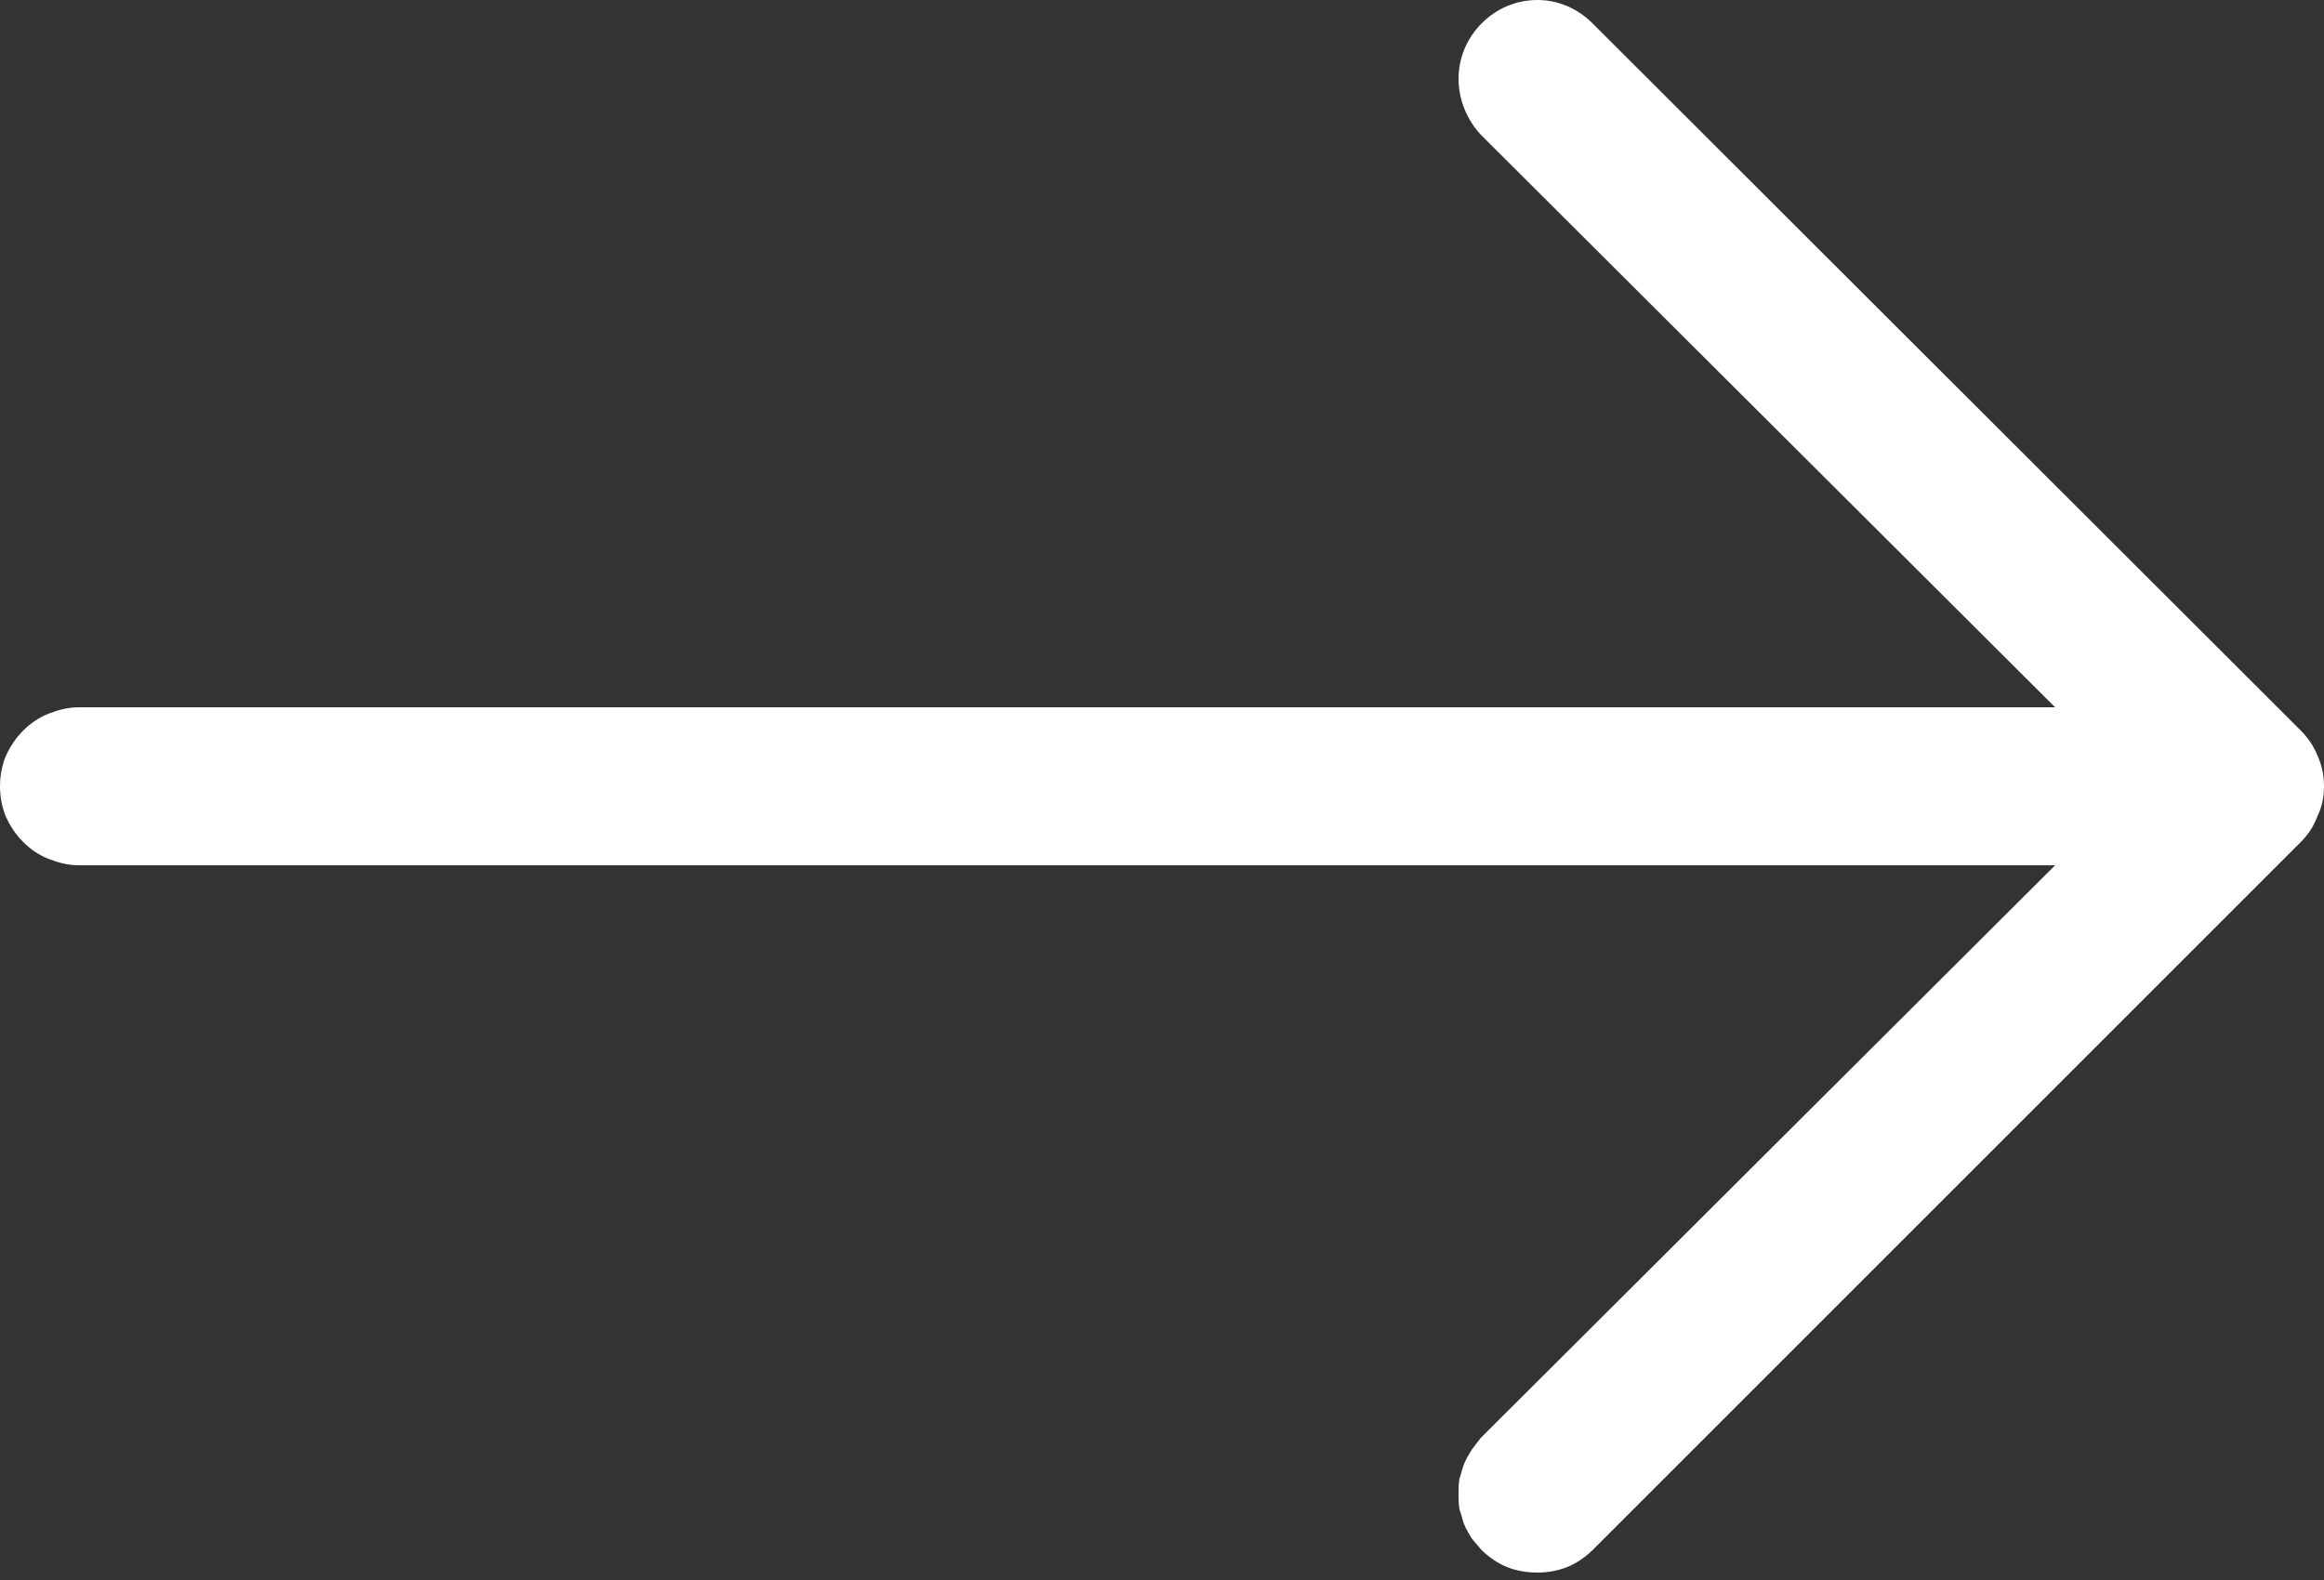
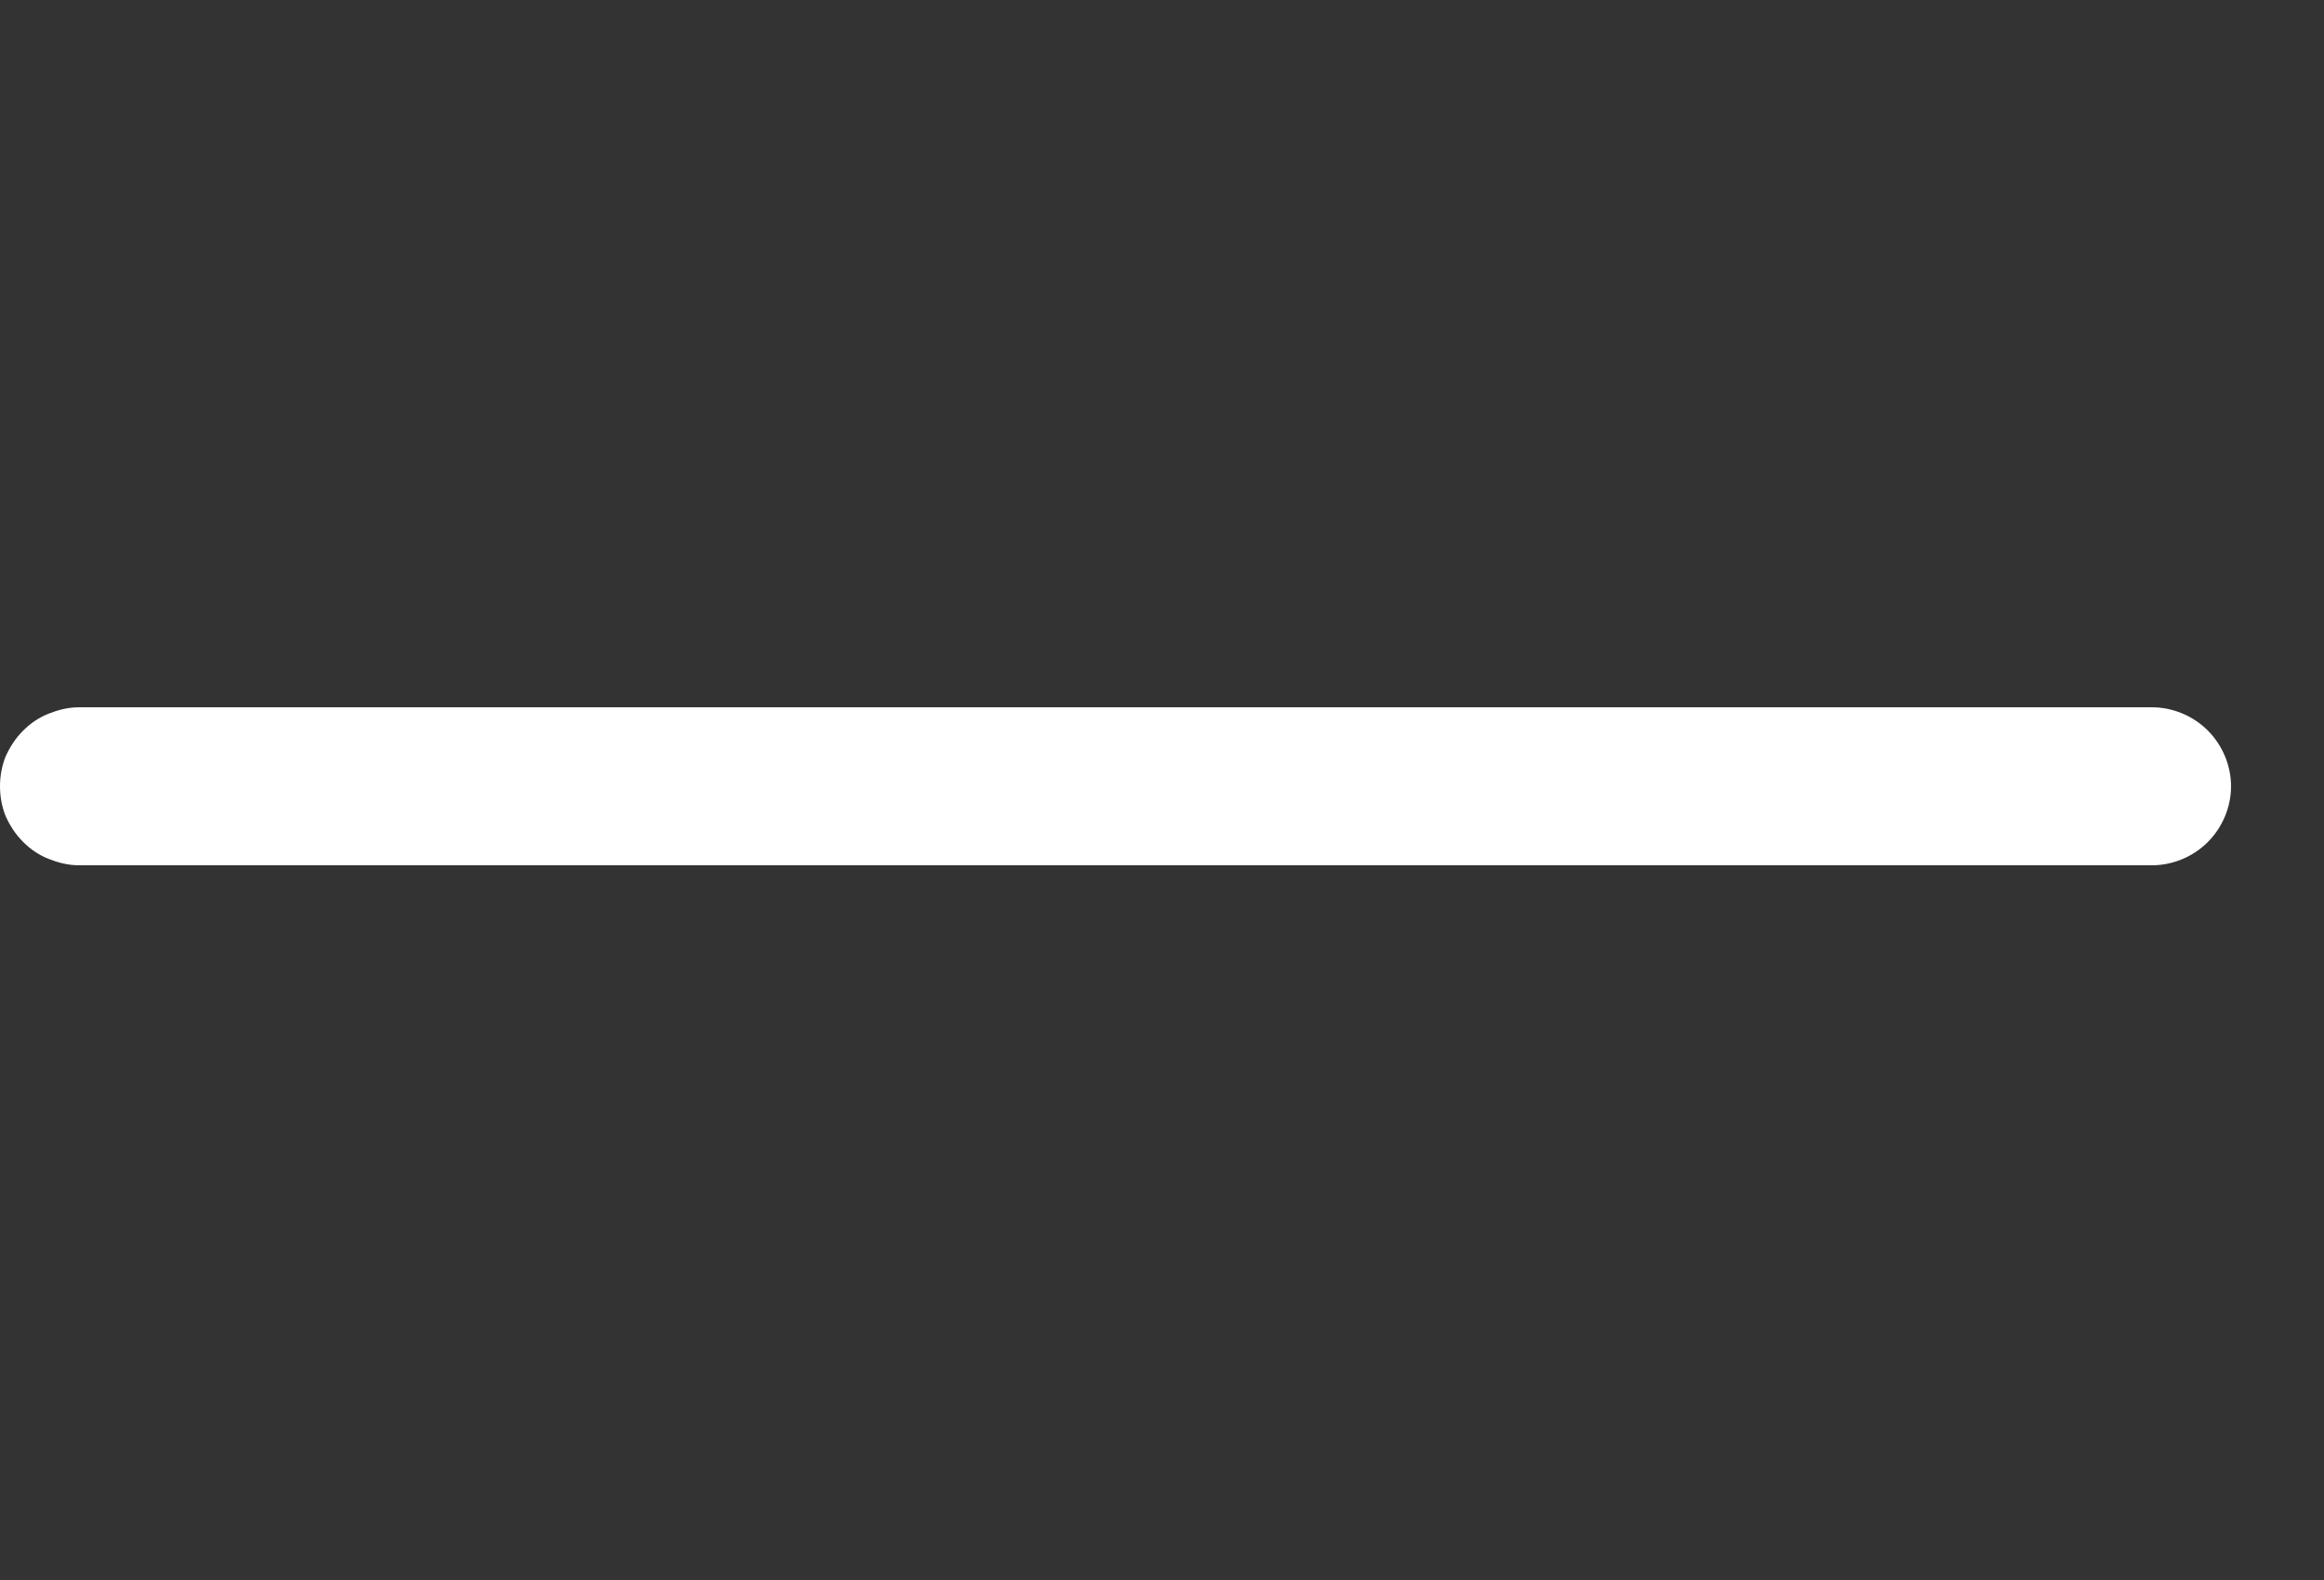
<svg xmlns="http://www.w3.org/2000/svg" version="1.2" baseProfile="tiny-ps" viewBox="0 0 25 17" width="25" height="17">
  <rect x="0" y="0" width="25" height="17" fill="#333333" stroke="none" />
  <title>icon-arrow-svg</title>
  <style>tspan { white-space:pre }.shp0 { fill: #ffffff } </style>
  <g>
-     <path class="shp0" d="M15.69 16.07C15.69 16.02 15.69 15.96 15.7 15.91C15.72 15.85 15.73 15.8 15.75 15.75C15.77 15.7 15.8 15.65 15.83 15.6C15.86 15.56 15.9 15.51 15.93 15.47L22.96 8.46L15.93 1.45C15.78 1.29 15.69 1.07 15.69 0.85C15.69 0.62 15.78 0.41 15.94 0.25C16.1 0.09 16.31 0 16.54 0C16.76 0 16.97 0.09 17.13 0.25L24.75 7.86C24.83 7.94 24.89 8.03 24.93 8.13C24.98 8.24 25 8.35 25 8.46C25 8.57 24.98 8.68 24.93 8.78C24.89 8.89 24.83 8.98 24.75 9.06L17.14 16.67C17.06 16.75 16.96 16.82 16.86 16.86C16.76 16.9 16.65 16.92 16.54 16.92C16.42 16.92 16.31 16.9 16.21 16.86C16.11 16.82 16.01 16.75 15.93 16.67C15.9 16.63 15.86 16.59 15.83 16.55C15.8 16.5 15.77 16.45 15.75 16.4C15.73 16.35 15.72 16.29 15.7 16.24C15.69 16.18 15.69 16.13 15.69 16.07Z" />
    <path class="shp0" d="M0 8.46C0 8.35 0.02 8.24 0.06 8.14C0.11 8.03 0.17 7.94 0.25 7.86C0.33 7.78 0.42 7.72 0.52 7.68C0.62 7.64 0.73 7.61 0.85 7.61L23.15 7.61C23.37 7.61 23.59 7.7 23.75 7.86C23.91 8.02 24 8.24 24 8.46C24 8.68 23.91 8.9 23.75 9.06C23.59 9.22 23.37 9.31 23.15 9.31L0.85 9.31C0.73 9.31 0.62 9.28 0.52 9.24C0.42 9.2 0.33 9.14 0.25 9.06C0.17 8.98 0.11 8.89 0.06 8.78C0.02 8.68 0 8.57 0 8.46Z" />
  </g>
</svg>